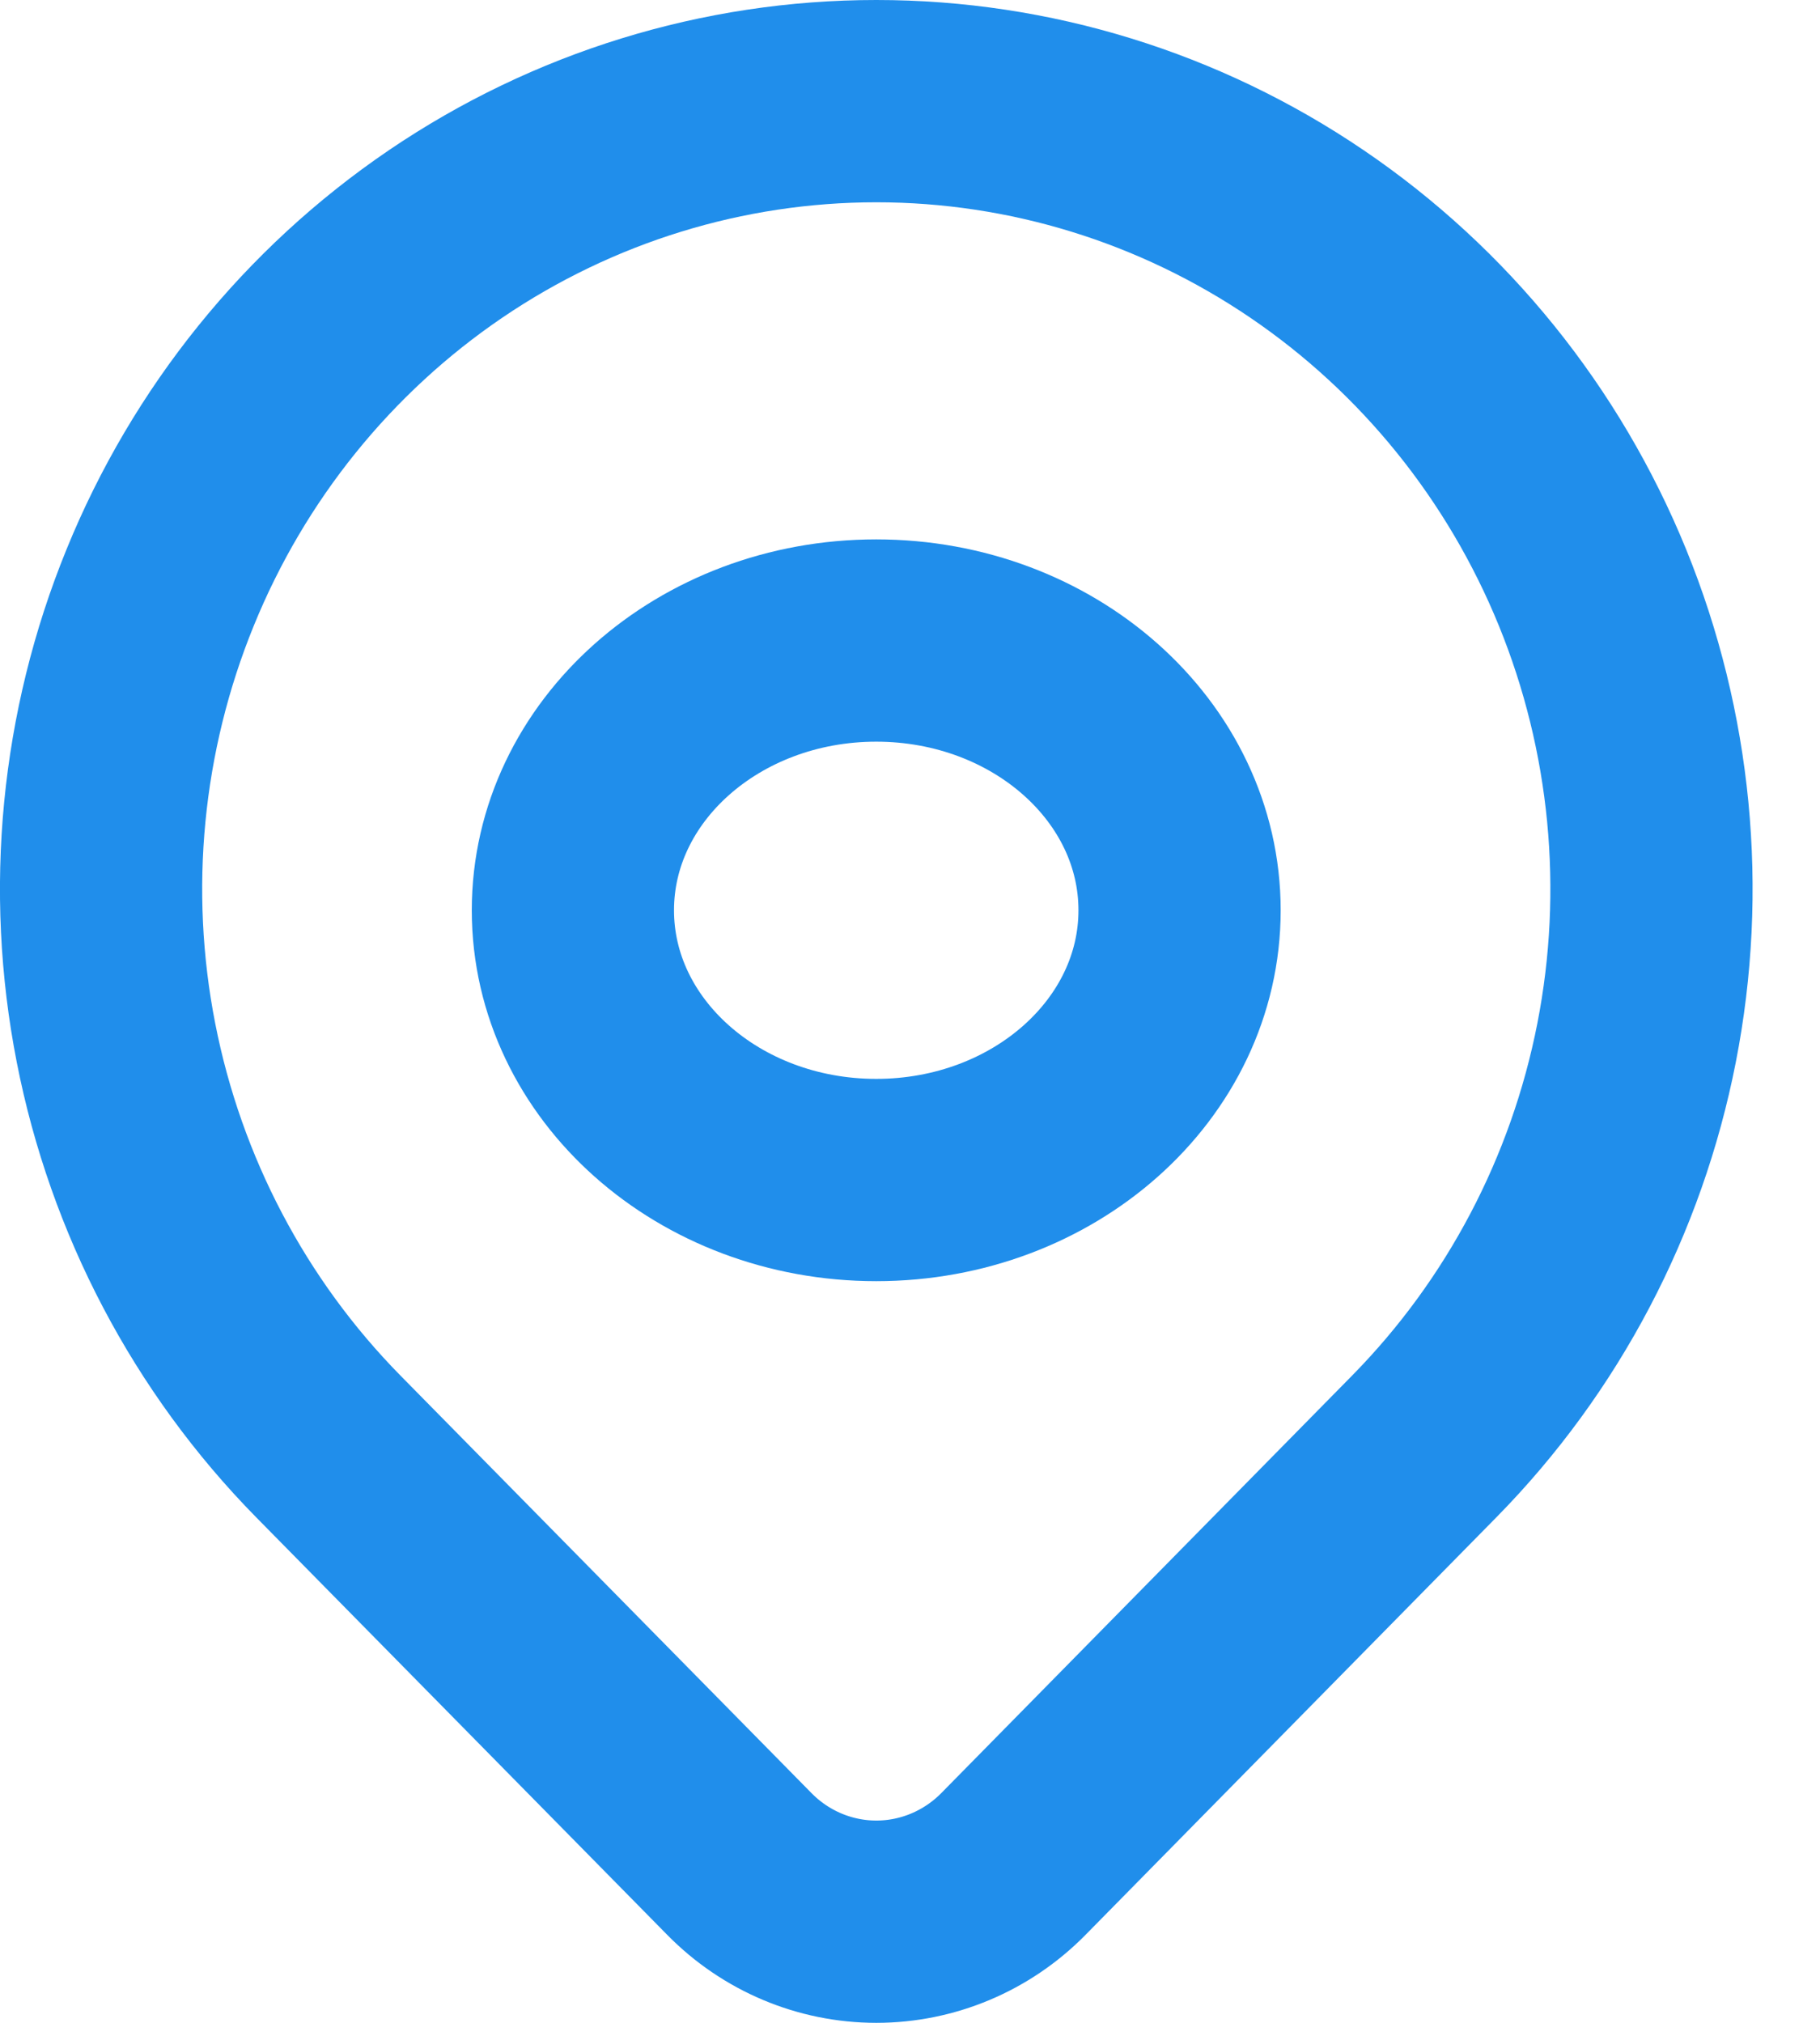
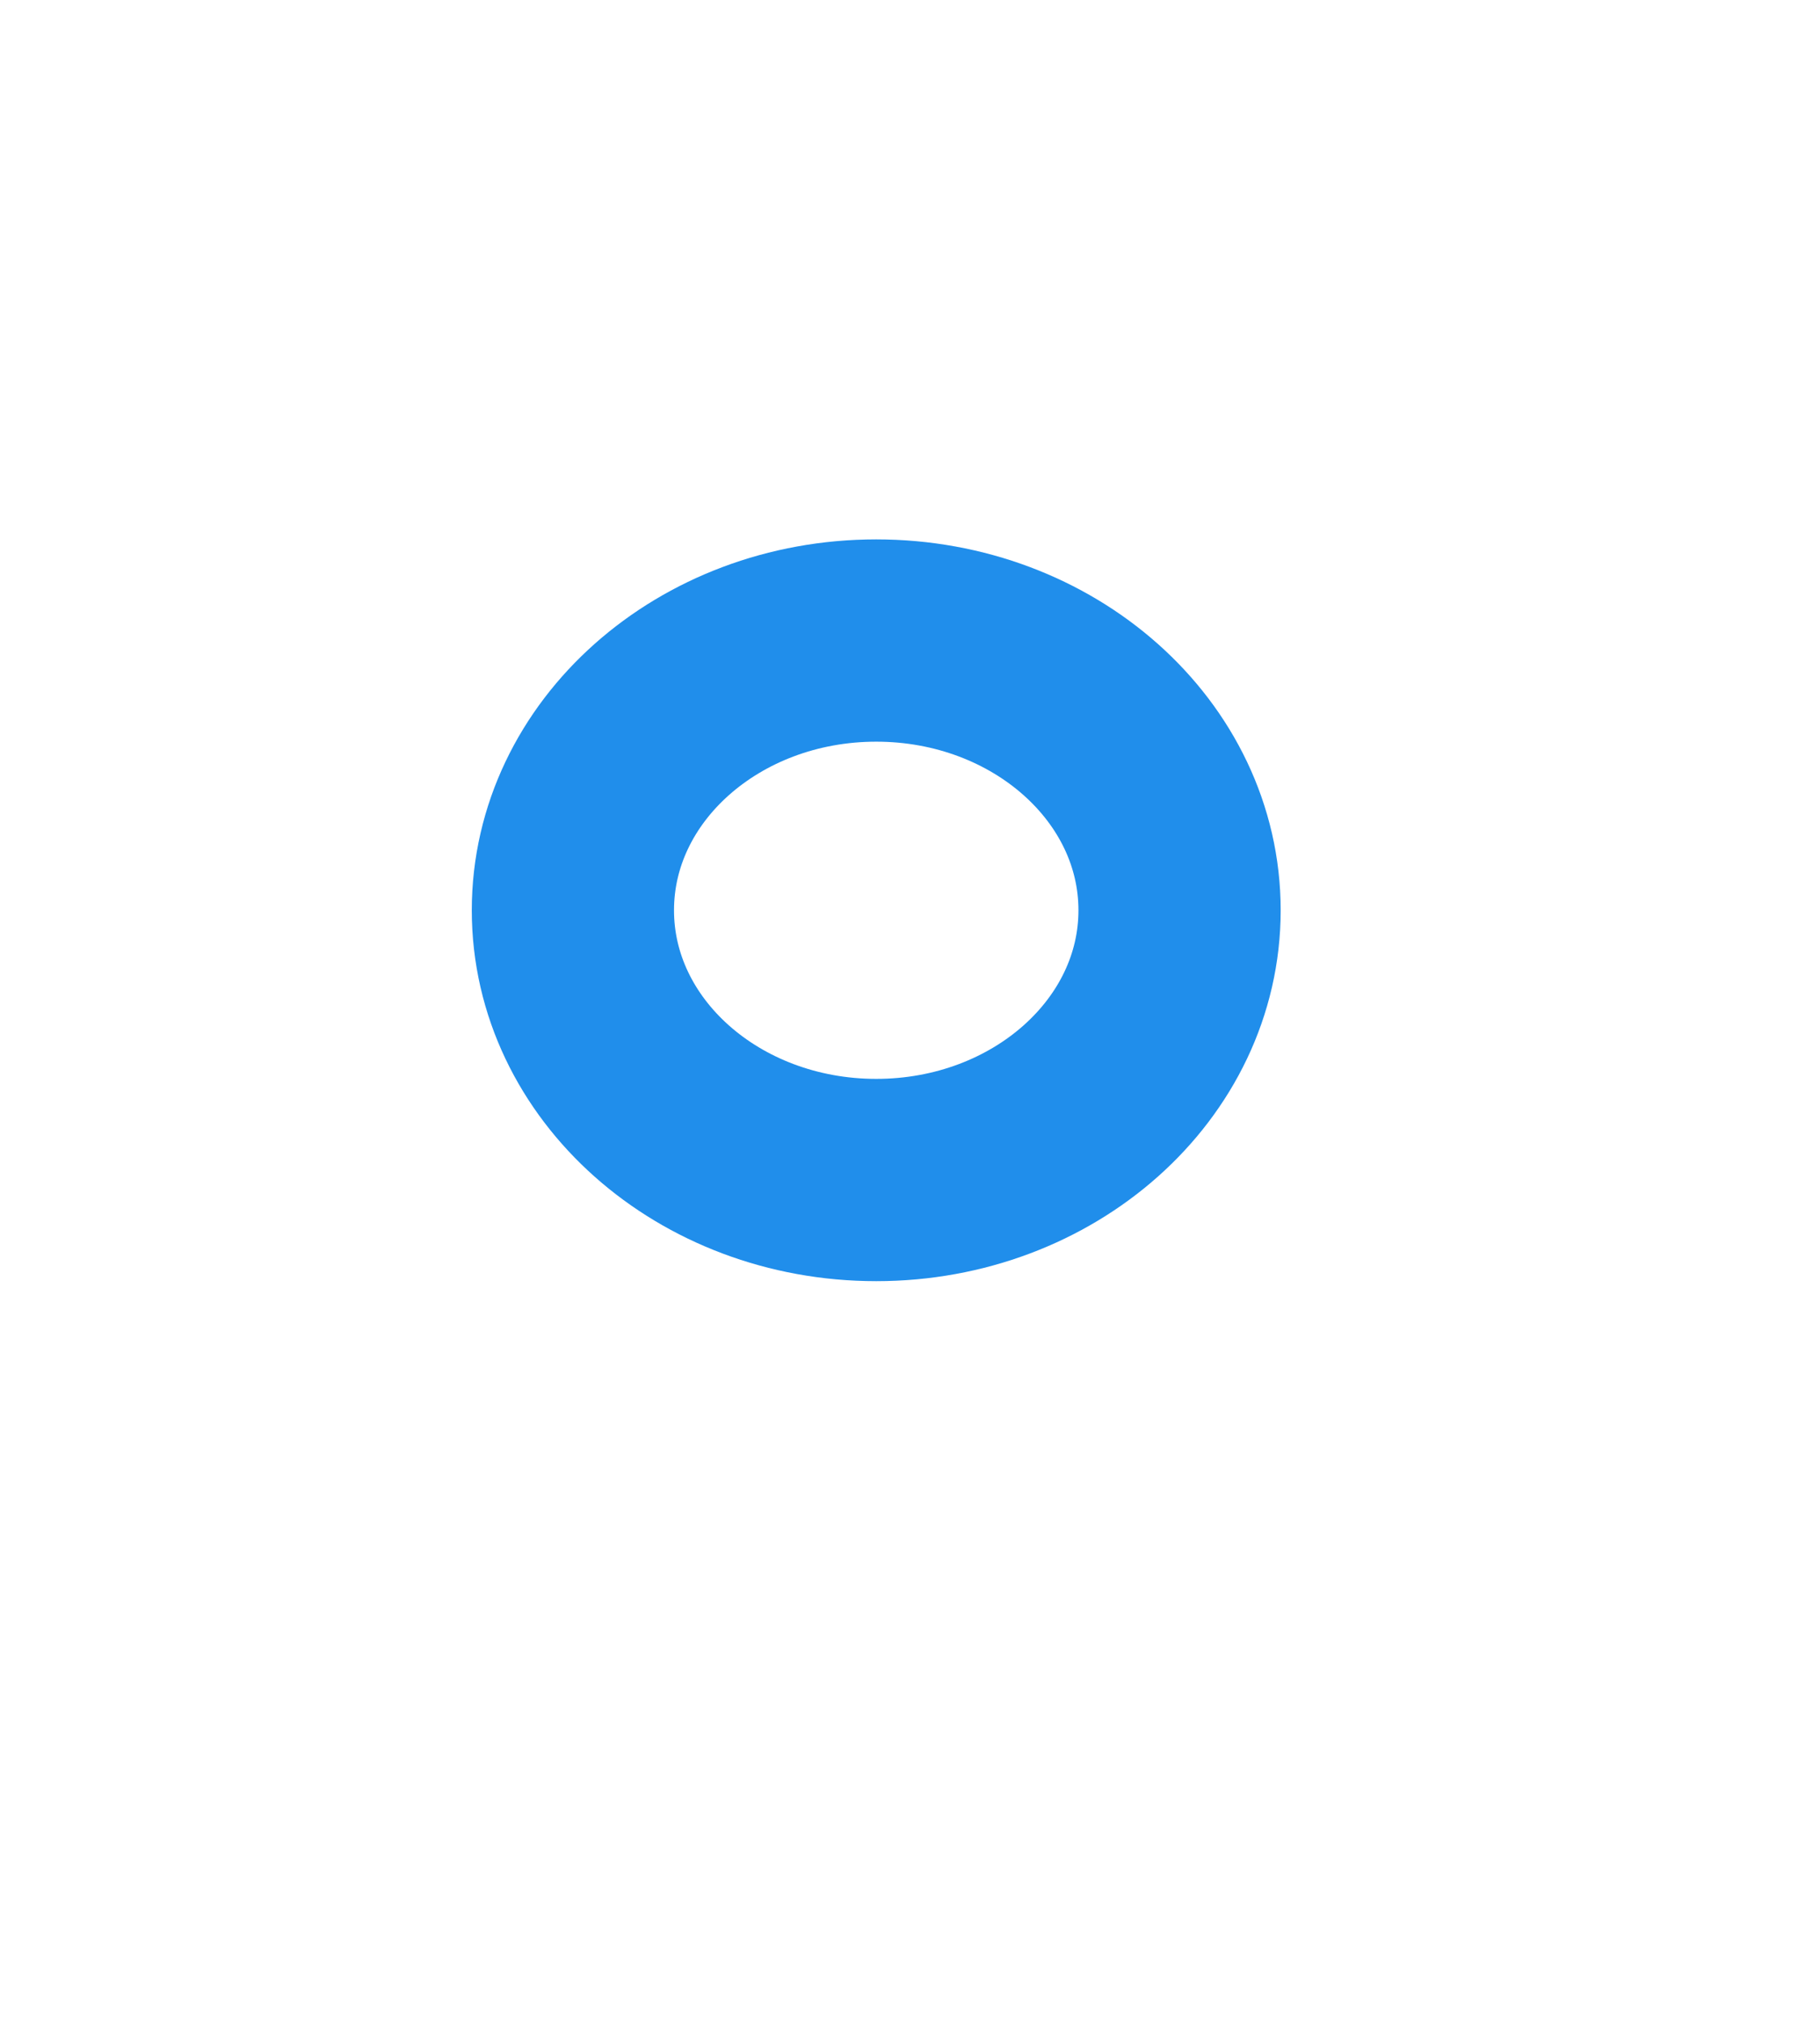
<svg xmlns="http://www.w3.org/2000/svg" width="18" height="20" viewBox="0 0 18 20" fill="none">
  <path d="M8.666 11.667C10.323 11.667 11.666 10.473 11.666 9C11.666 7.527 10.323 6.333 8.666 6.333C7.009 6.333 5.666 7.527 5.666 9C5.666 10.473 7.009 11.667 8.666 11.667Z" stroke="#208EEB" stroke-width="2" stroke-linecap="round" stroke-linejoin="round" />
-   <path d="M14.088 14.299L10.022 18.43C9.662 18.795 9.175 19 8.667 19C8.159 19 7.672 18.795 7.313 18.43L3.245 14.299C2.173 13.209 1.443 11.821 1.147 10.31C0.851 8.799 1.003 7.232 1.584 5.809C2.164 4.385 3.147 3.169 4.407 2.313C5.668 1.457 7.15 1 8.667 1C10.183 1 11.665 1.457 12.926 2.313C14.187 3.169 15.169 4.385 15.75 5.809C16.33 7.232 16.482 8.799 16.186 10.31C15.89 11.821 15.16 13.209 14.088 14.299Z" stroke="#208EEB" stroke-width="2" stroke-linecap="round" stroke-linejoin="round" />
</svg>